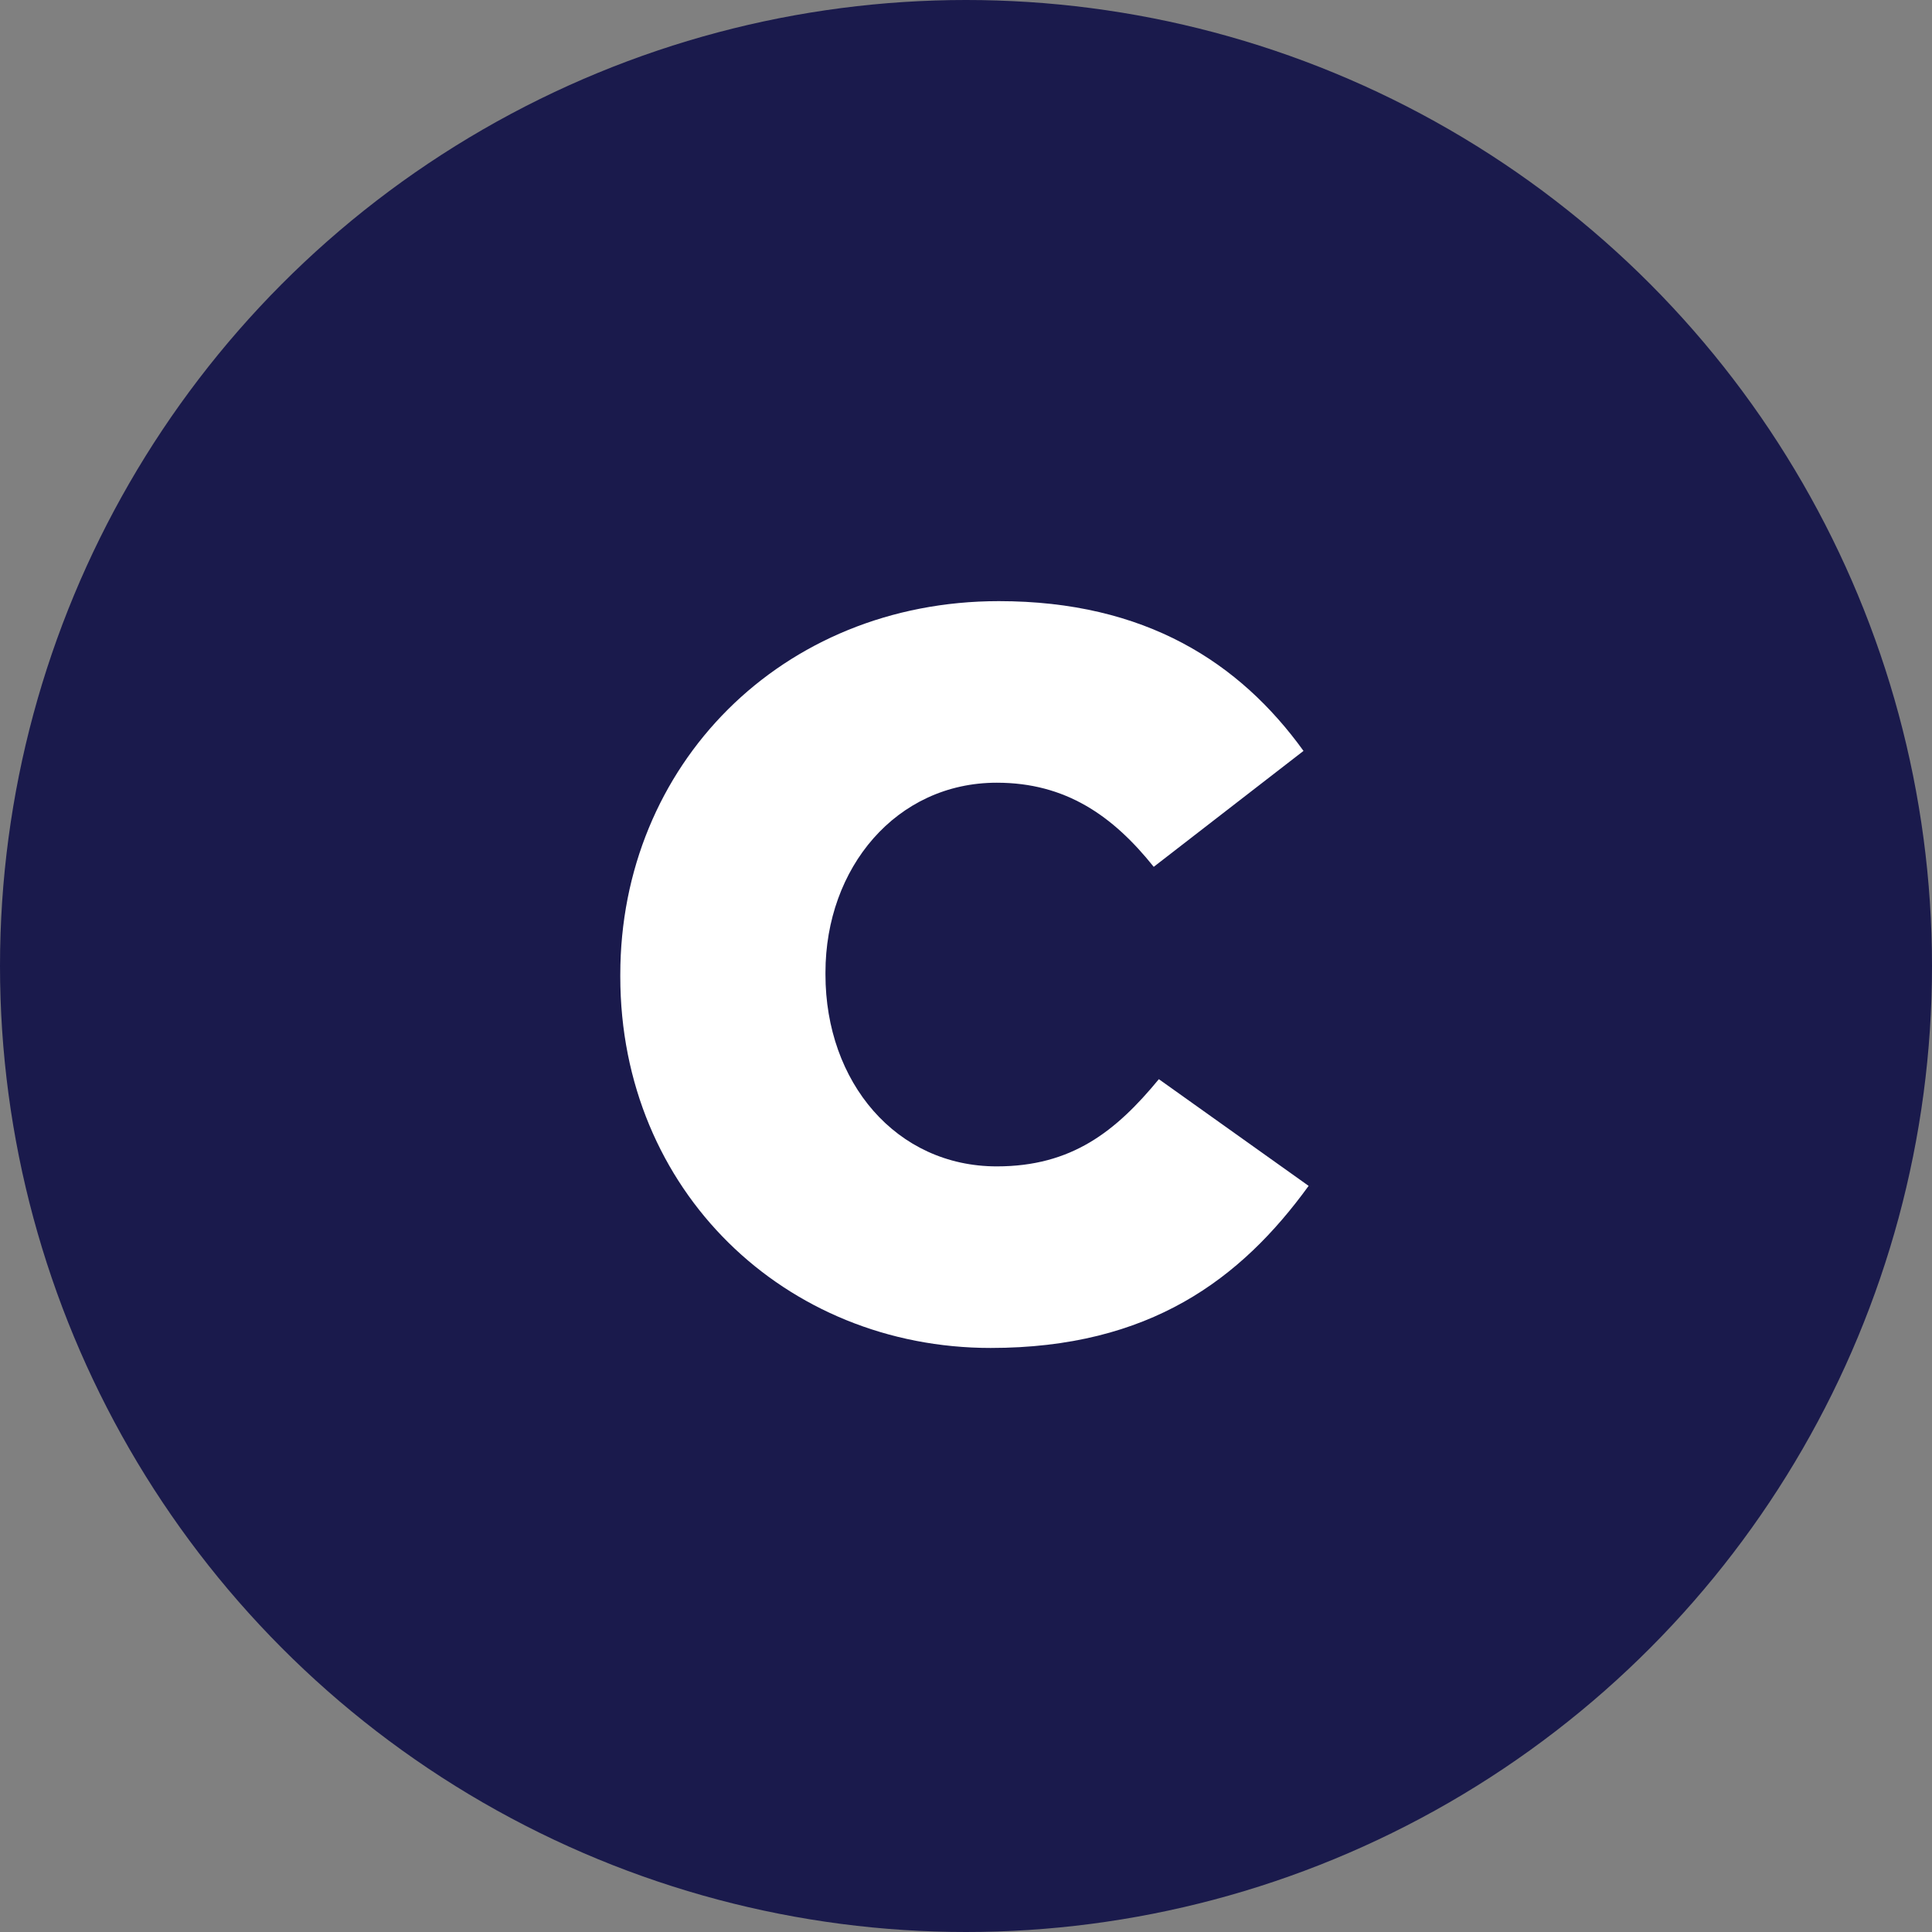
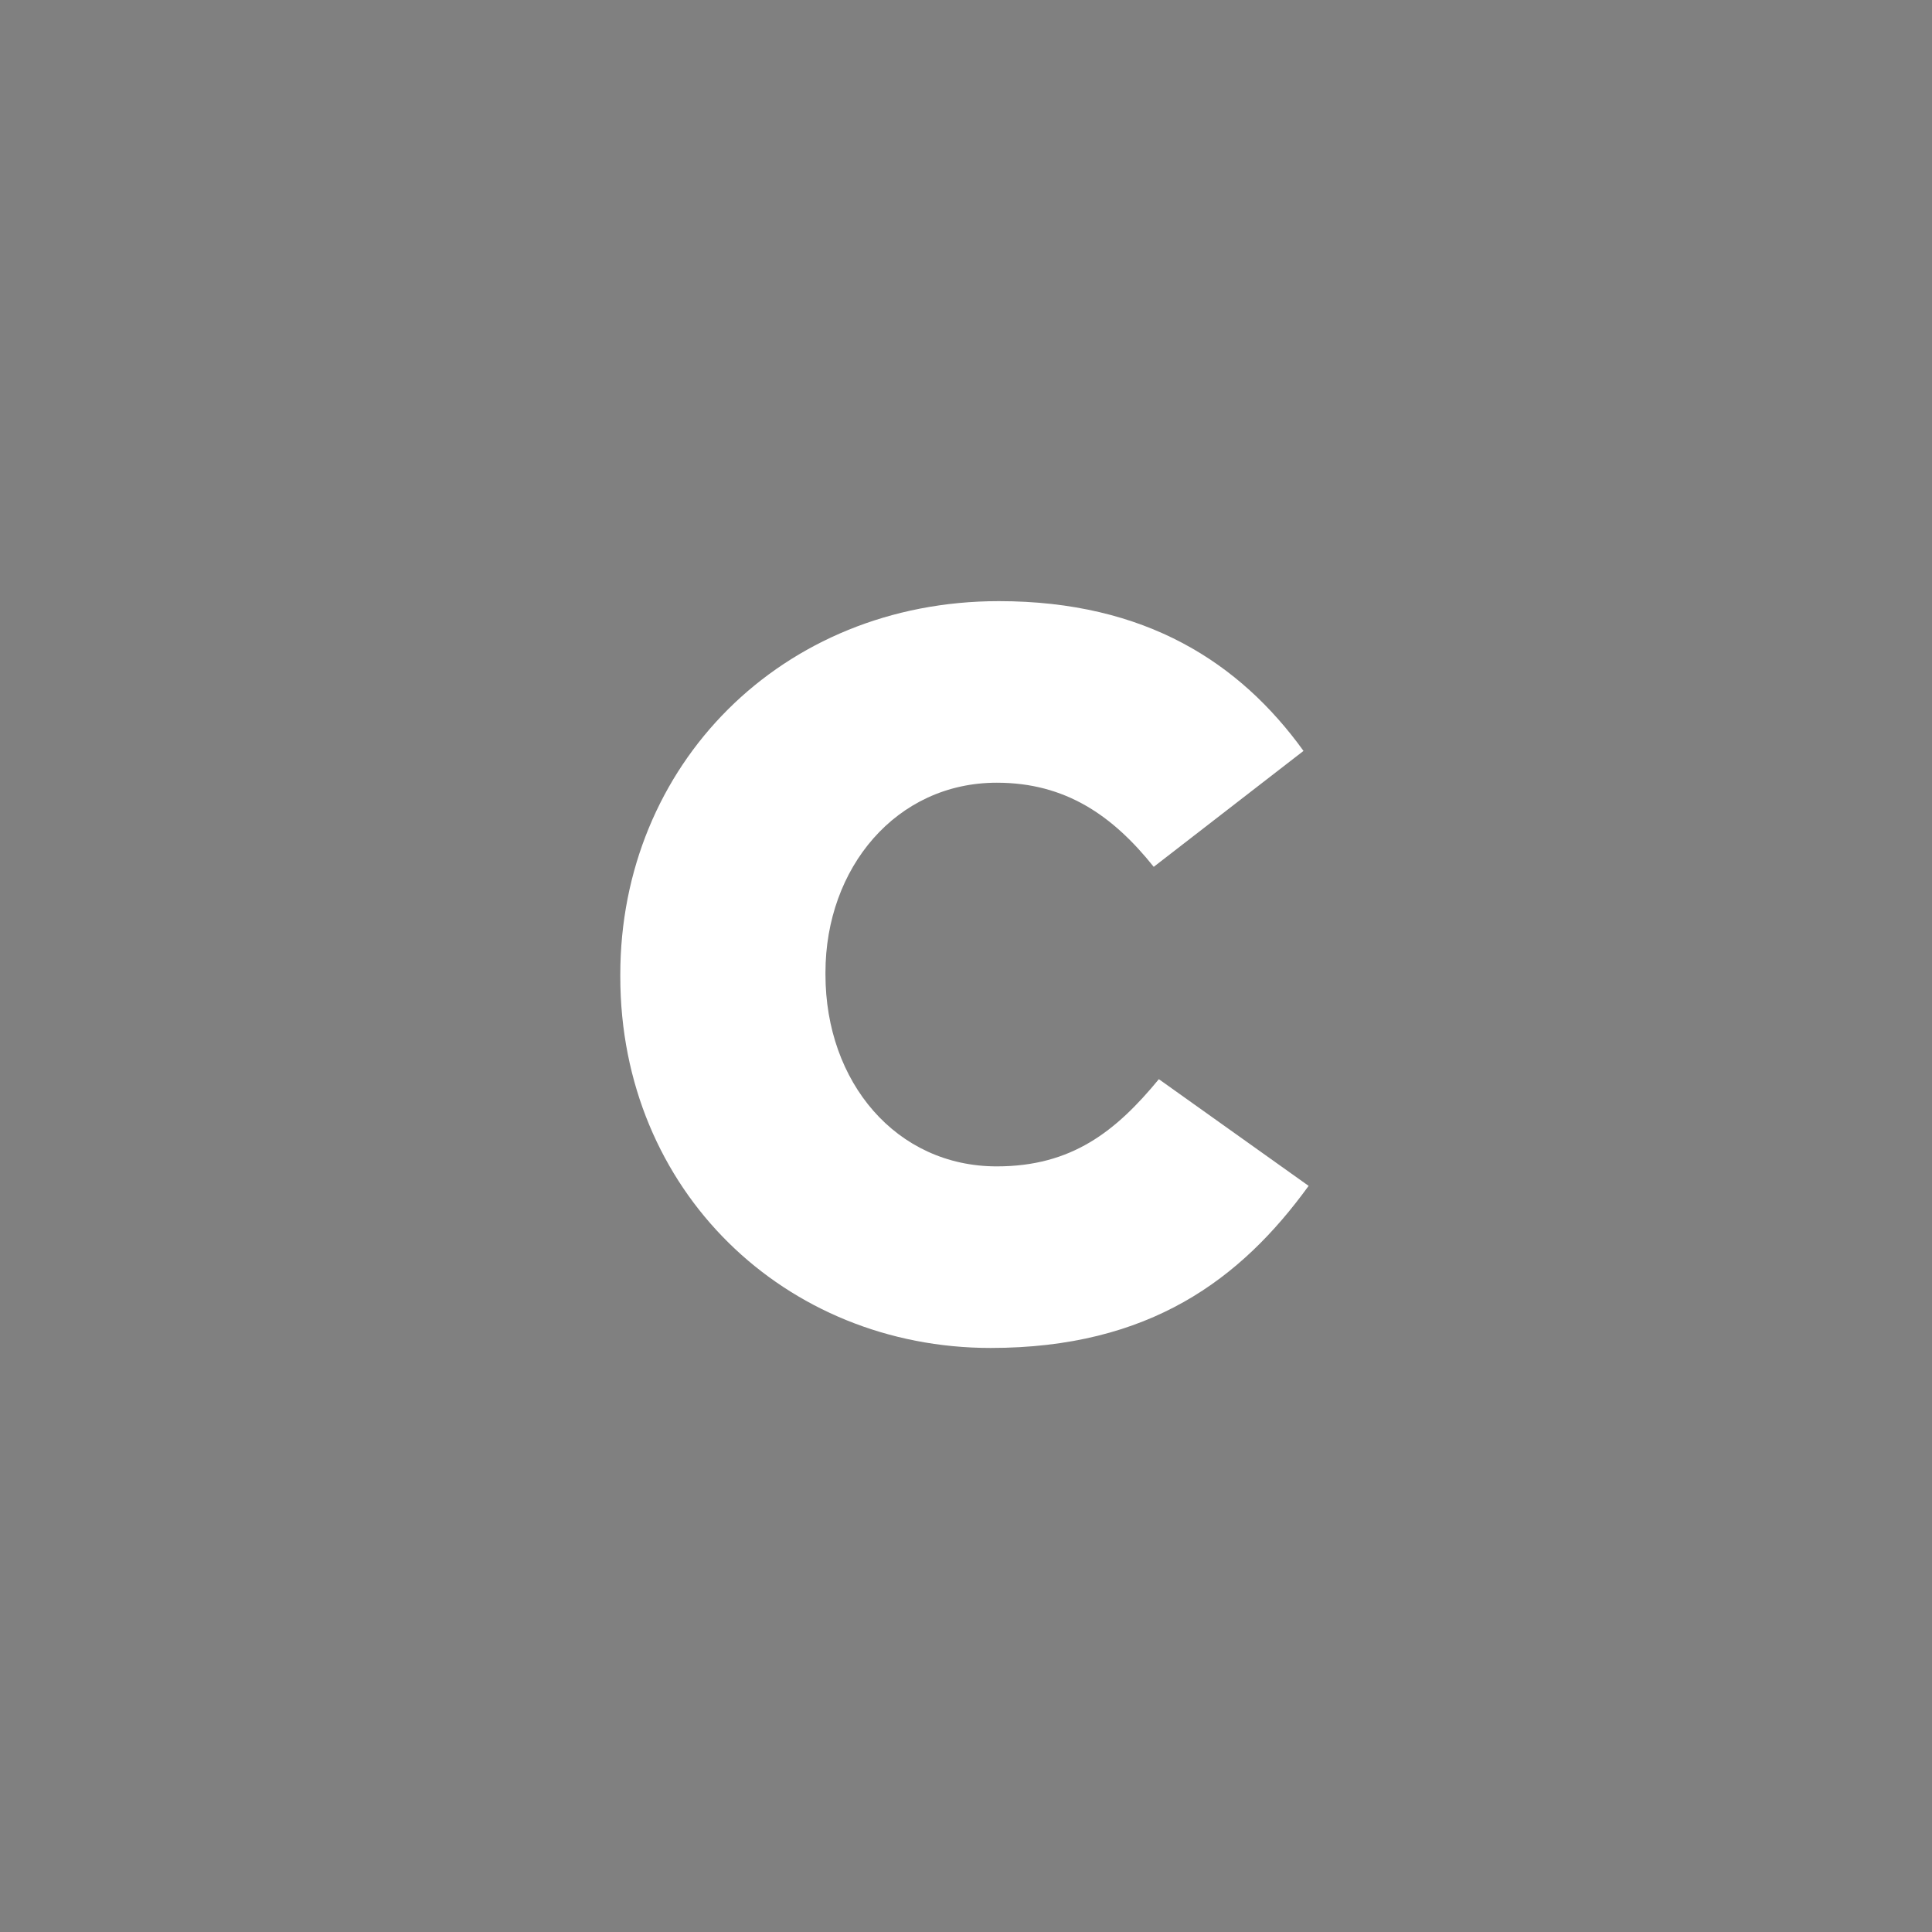
<svg xmlns="http://www.w3.org/2000/svg" id="a" width="113" height="113" viewBox="0 0 113 113">
  <rect x="0" y="0" width="113" height="113" fill="#808080" stroke="none" />
  <defs>
    <style>.b{fill:#1a1a4c;}.c{fill:#fff;}</style>
  </defs>
-   <circle class="b" cx="56.5" cy="56.5" r="56.5" />
-   <path class="c" d="M57.94,78.84c-12,0-21.66-9.18-21.66-21.72v-.12c0-12.24,9.42-21.84,22.14-21.84,8.58,0,14.1,3.6,17.82,8.76l-8.76,6.78c-2.4-3-5.16-4.92-9.18-4.92-5.88,0-10.02,4.98-10.02,11.1v.12c0,6.3,4.14,11.22,10.02,11.22,4.38,0,6.96-2.04,9.48-5.1l8.76,6.24c-3.96,5.46-9.3,9.48-18.6,9.48Z" />
+   <path class="c" d="M57.94,78.84c-12,0-21.66-9.18-21.66-21.72v-.12c0-12.24,9.42-21.84,22.14-21.84,8.58,0,14.1,3.6,17.82,8.76l-8.76,6.78c-2.4-3-5.16-4.92-9.18-4.92-5.88,0-10.02,4.98-10.02,11.1v.12c0,6.3,4.14,11.22,10.02,11.22,4.38,0,6.96-2.04,9.48-5.1l8.76,6.24c-3.96,5.46-9.3,9.48-18.6,9.48" />
</svg>